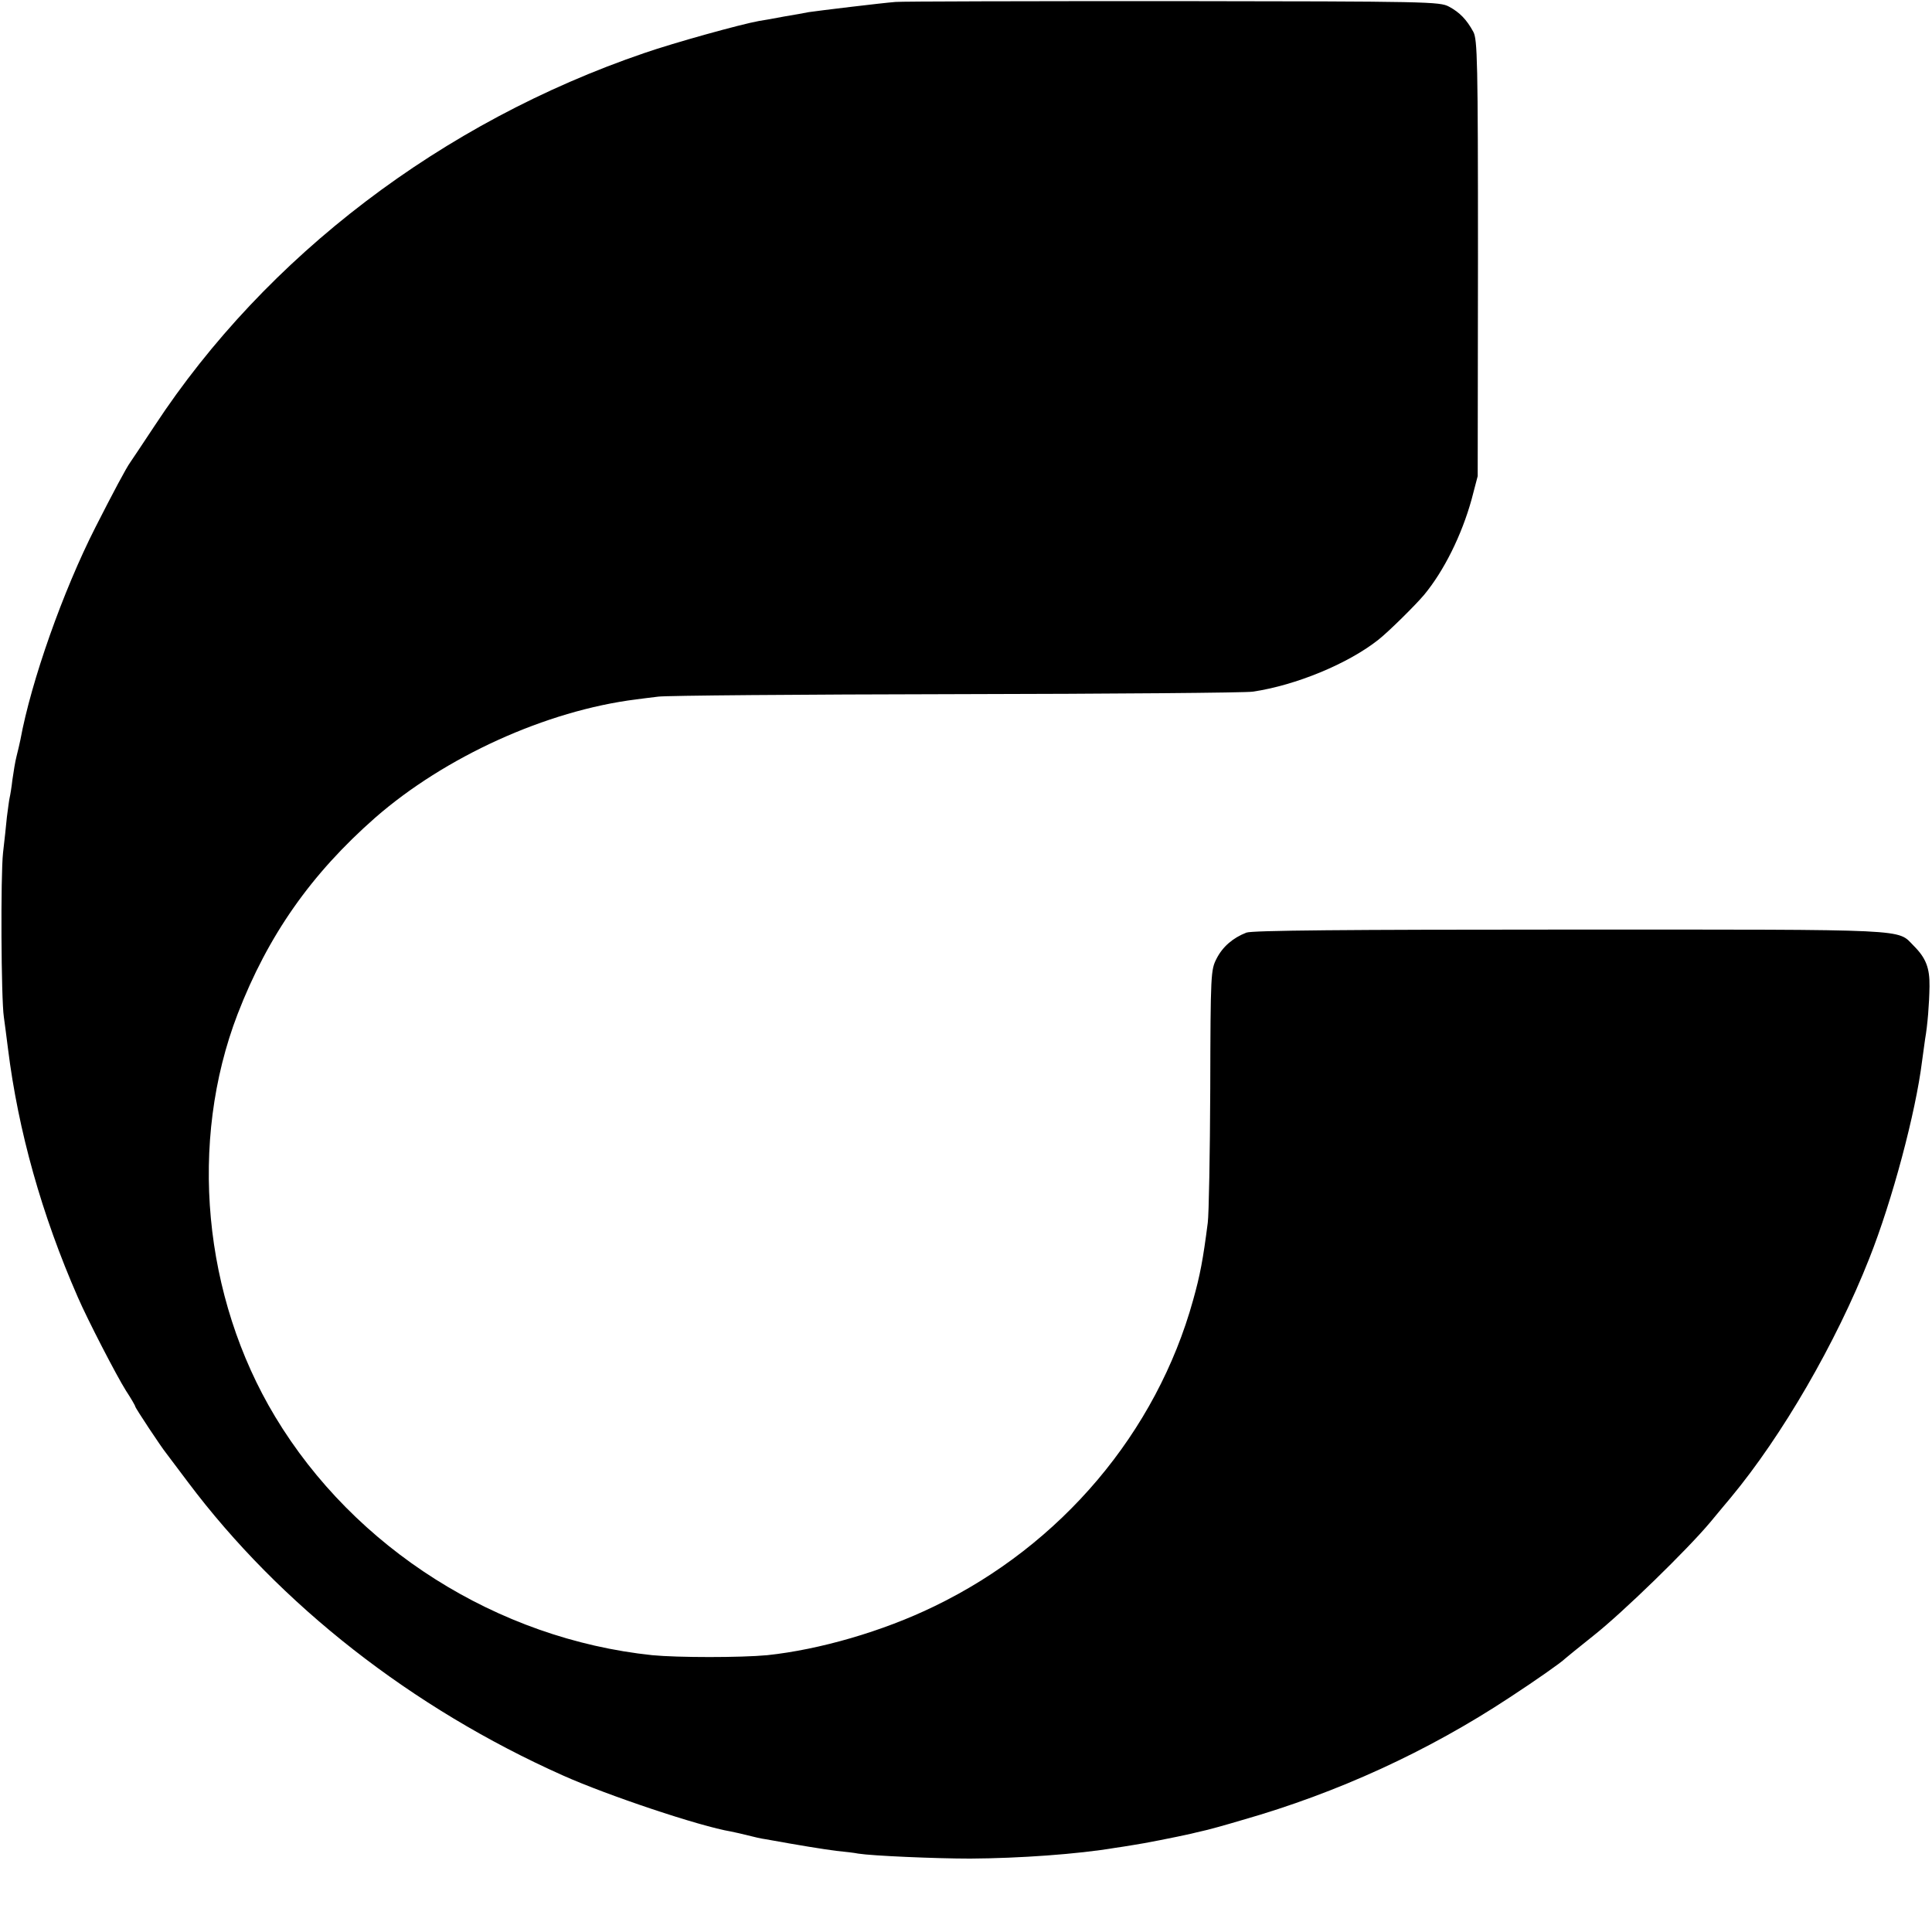
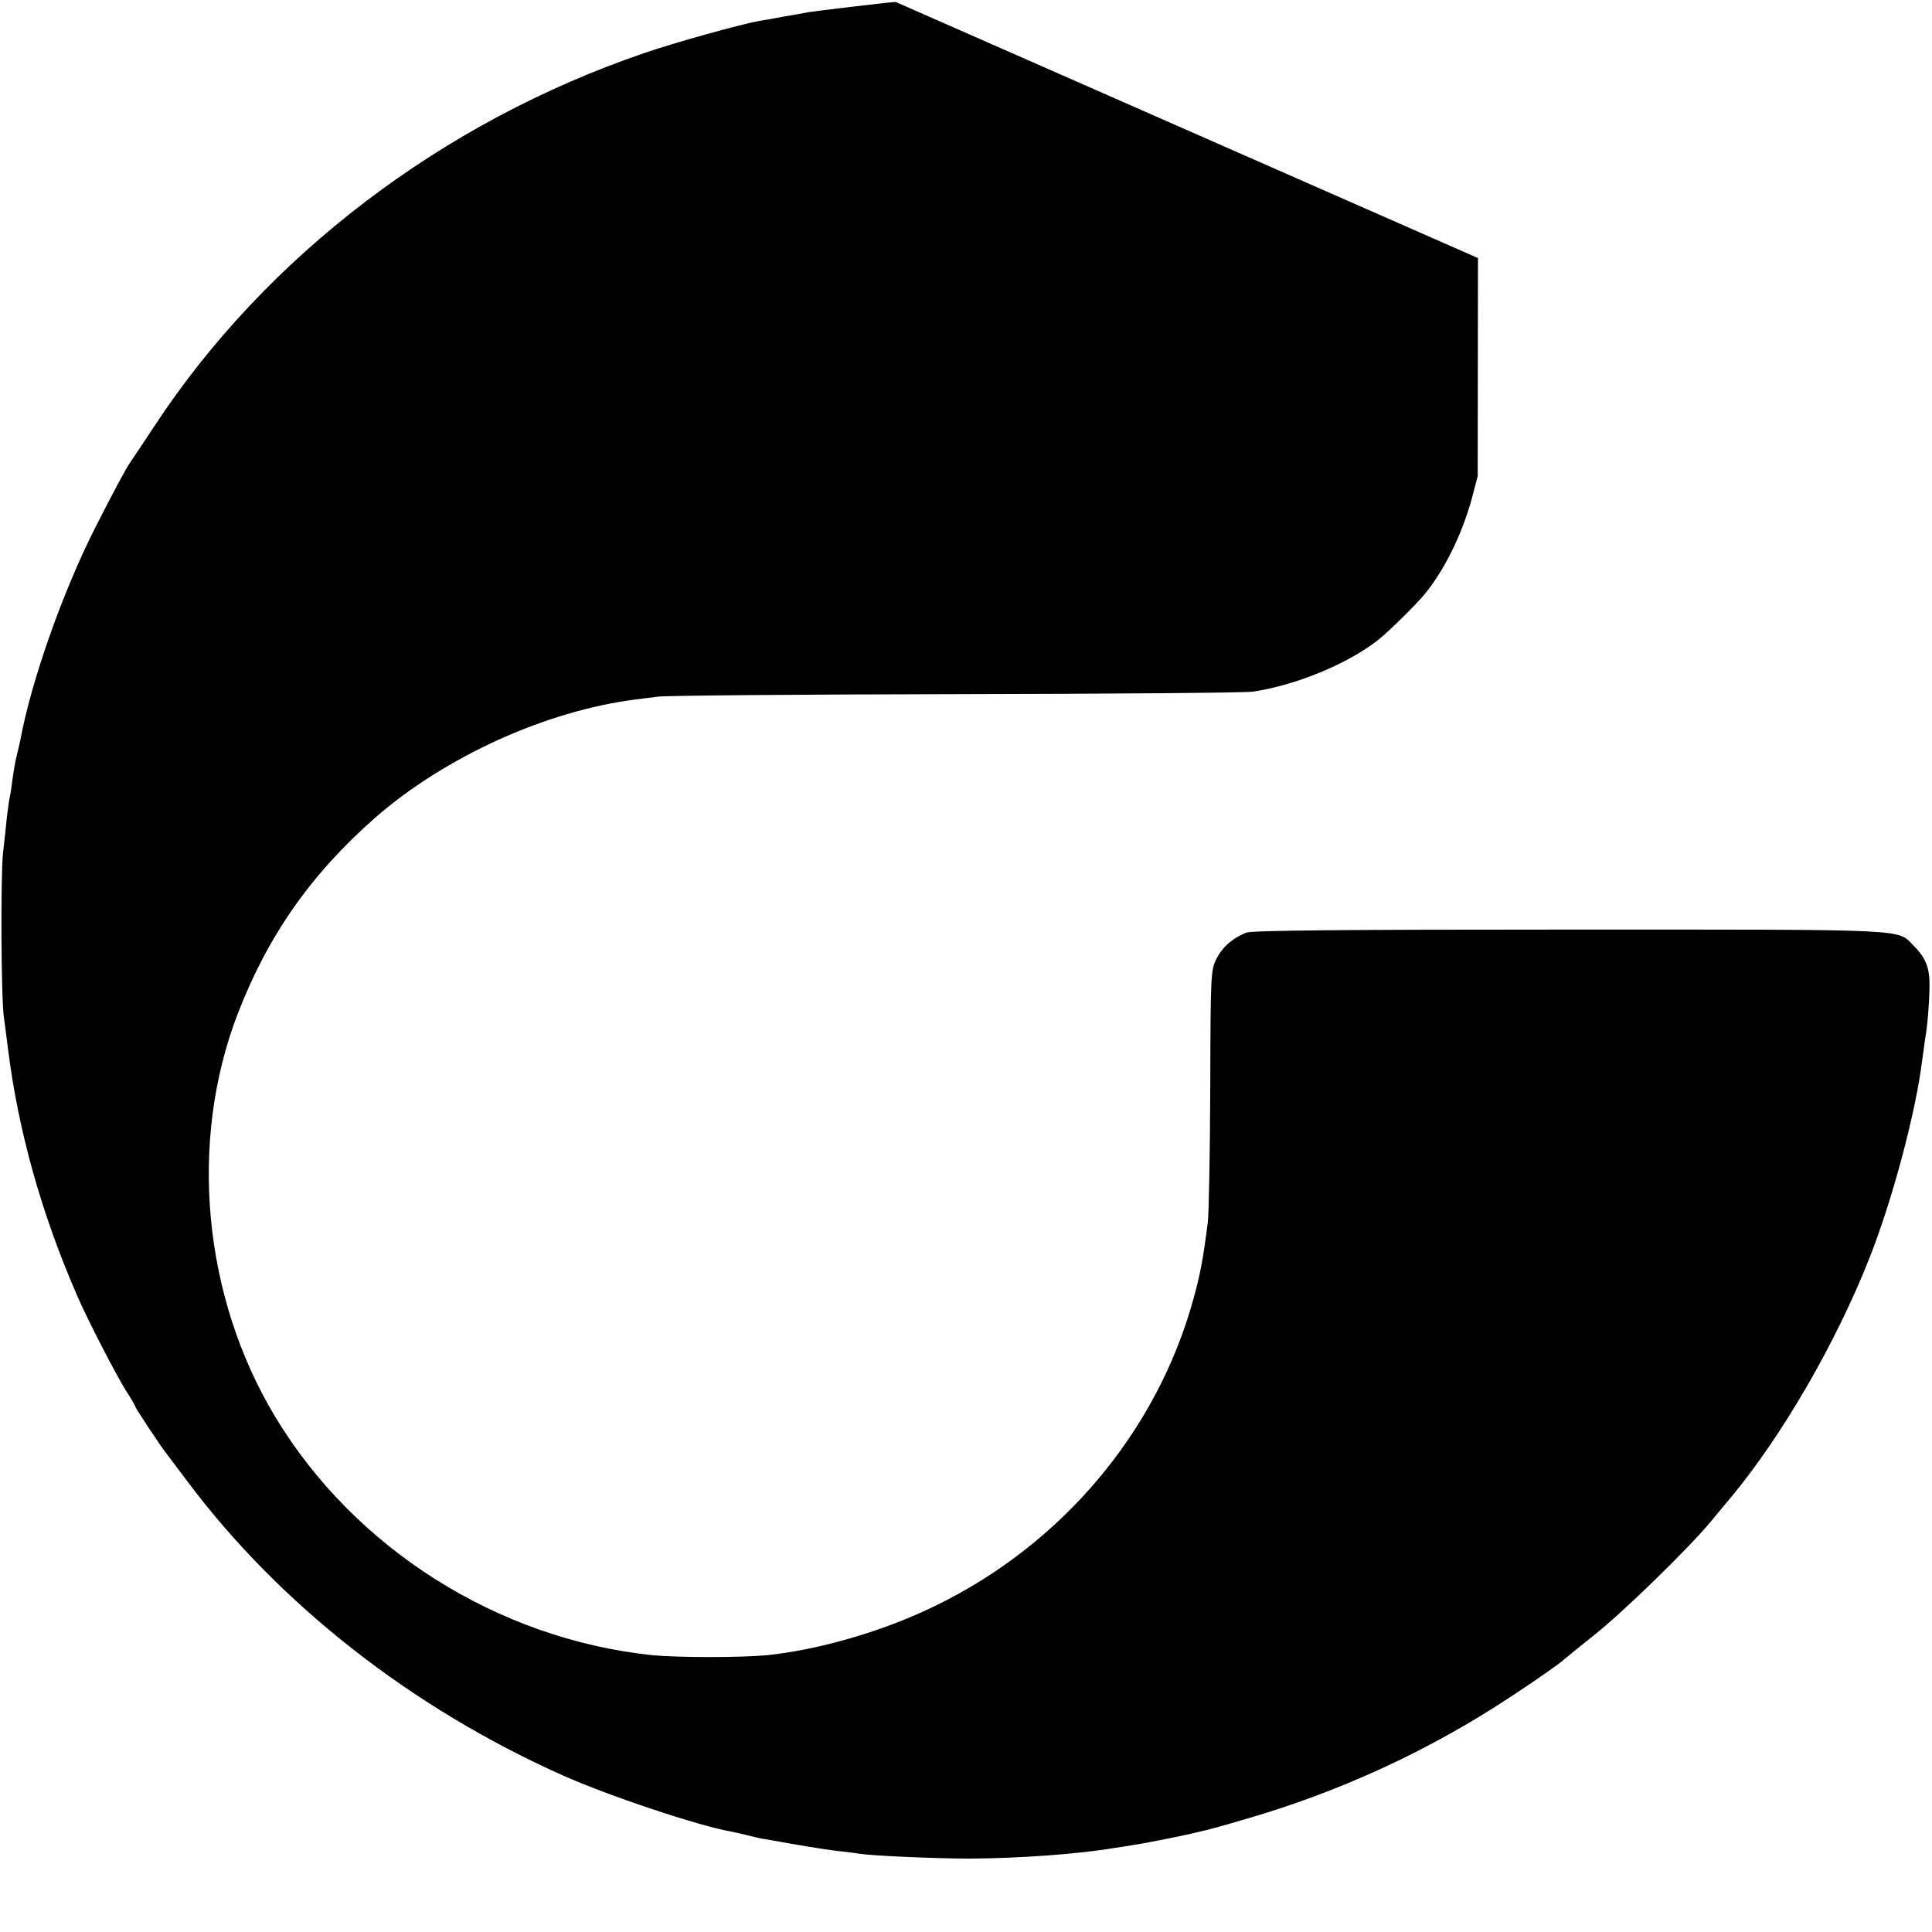
<svg xmlns="http://www.w3.org/2000/svg" version="1.0" width="700pt" height="700pt" viewBox="0 0 700 700" preserveAspectRatio="xMidYMid meet">
  <g transform="translate(0,700) scale(0.1,-0.1)" fill="#000000" stroke="none">
-     <path d="M3245 6993 c-51 -4 -282 -32 -315 -37 -14 -3 -54 -10 -90 -16 -36 -7 -76 -14 -90 -16 -67 -12 -308 -79 -415 -116 -733 -250 -1371 -736 -1775 -1351 -44 -67 -84 -126 -88 -132 -14 -19 -63 -111 -126 -235 -118 -232 -233 -558 -272 -770 -3 -14 -9 -41 -14 -60 -5 -19 -11 -57 -15 -85 -3 -27 -8 -57 -10 -65 -2 -8 -6 -40 -10 -70 -3 -30 -9 -89 -14 -130 -9 -81 -7 -529 3 -595 3 -22 10 -74 15 -115 37 -297 122 -601 253 -900 35 -81 140 -284 174 -338 19 -29 34 -55 34 -58 0 -5 94 -147 112 -169 4 -5 40 -53 79 -105 334 -445 812 -819 1359 -1063 161 -72 495 -184 609 -203 14 -3 42 -9 61 -14 19 -5 49 -12 65 -14 121 -22 208 -36 255 -42 30 -3 66 -7 80 -10 50 -8 279 -18 405 -18 178 1 390 16 526 39 13 2 42 6 64 10 36 5 157 29 210 41 11 3 30 7 42 10 12 2 78 20 145 40 343 98 671 248 968 444 89 58 189 128 200 140 3 3 50 41 105 85 106 84 338 310 421 409 27 33 61 73 75 90 186 224 381 560 502 867 83 209 168 528 191 714 4 28 9 64 11 80 9 51 15 127 16 191 1 67 -13 103 -57 147 -62 62 9 59 -1244 59 -816 0 -1153 -3 -1174 -11 -49 -19 -86 -51 -108 -94 -21 -41 -22 -52 -23 -472 -1 -236 -5 -455 -9 -485 -17 -133 -28 -191 -53 -280 -133 -480 -478 -888 -938 -1110 -187 -91 -416 -157 -605 -177 -96 -9 -324 -9 -417 0 -561 59 -1079 387 -1366 864 -262 435 -314 996 -136 1459 110 285 266 507 498 711 253 221 620 388 946 429 17 2 53 7 80 10 28 4 514 8 1080 9 567 1 1050 5 1074 9 156 23 345 101 455 188 38 30 134 125 166 163 72 87 136 216 172 346 l22 84 1 790 c0 717 -2 793 -17 820 -24 44 -49 70 -88 91 -34 18 -72 19 -1000 20 -531 0 -983 -1 -1005 -3z" />
+     <path d="M3245 6993 c-51 -4 -282 -32 -315 -37 -14 -3 -54 -10 -90 -16 -36 -7 -76 -14 -90 -16 -67 -12 -308 -79 -415 -116 -733 -250 -1371 -736 -1775 -1351 -44 -67 -84 -126 -88 -132 -14 -19 -63 -111 -126 -235 -118 -232 -233 -558 -272 -770 -3 -14 -9 -41 -14 -60 -5 -19 -11 -57 -15 -85 -3 -27 -8 -57 -10 -65 -2 -8 -6 -40 -10 -70 -3 -30 -9 -89 -14 -130 -9 -81 -7 -529 3 -595 3 -22 10 -74 15 -115 37 -297 122 -601 253 -900 35 -81 140 -284 174 -338 19 -29 34 -55 34 -58 0 -5 94 -147 112 -169 4 -5 40 -53 79 -105 334 -445 812 -819 1359 -1063 161 -72 495 -184 609 -203 14 -3 42 -9 61 -14 19 -5 49 -12 65 -14 121 -22 208 -36 255 -42 30 -3 66 -7 80 -10 50 -8 279 -18 405 -18 178 1 390 16 526 39 13 2 42 6 64 10 36 5 157 29 210 41 11 3 30 7 42 10 12 2 78 20 145 40 343 98 671 248 968 444 89 58 189 128 200 140 3 3 50 41 105 85 106 84 338 310 421 409 27 33 61 73 75 90 186 224 381 560 502 867 83 209 168 528 191 714 4 28 9 64 11 80 9 51 15 127 16 191 1 67 -13 103 -57 147 -62 62 9 59 -1244 59 -816 0 -1153 -3 -1174 -11 -49 -19 -86 -51 -108 -94 -21 -41 -22 -52 -23 -472 -1 -236 -5 -455 -9 -485 -17 -133 -28 -191 -53 -280 -133 -480 -478 -888 -938 -1110 -187 -91 -416 -157 -605 -177 -96 -9 -324 -9 -417 0 -561 59 -1079 387 -1366 864 -262 435 -314 996 -136 1459 110 285 266 507 498 711 253 221 620 388 946 429 17 2 53 7 80 10 28 4 514 8 1080 9 567 1 1050 5 1074 9 156 23 345 101 455 188 38 30 134 125 166 163 72 87 136 216 172 346 l22 84 1 790 z" />
  </g>
</svg>